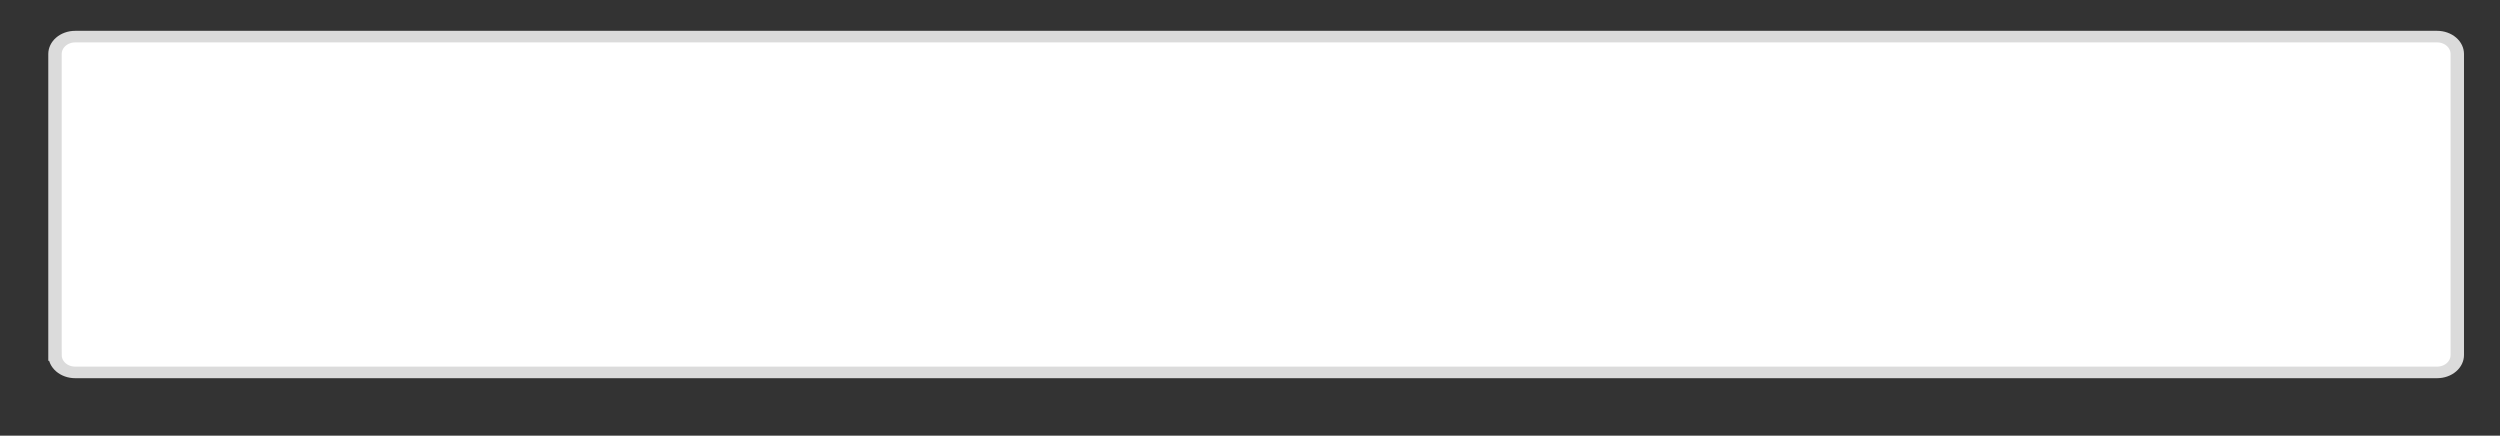
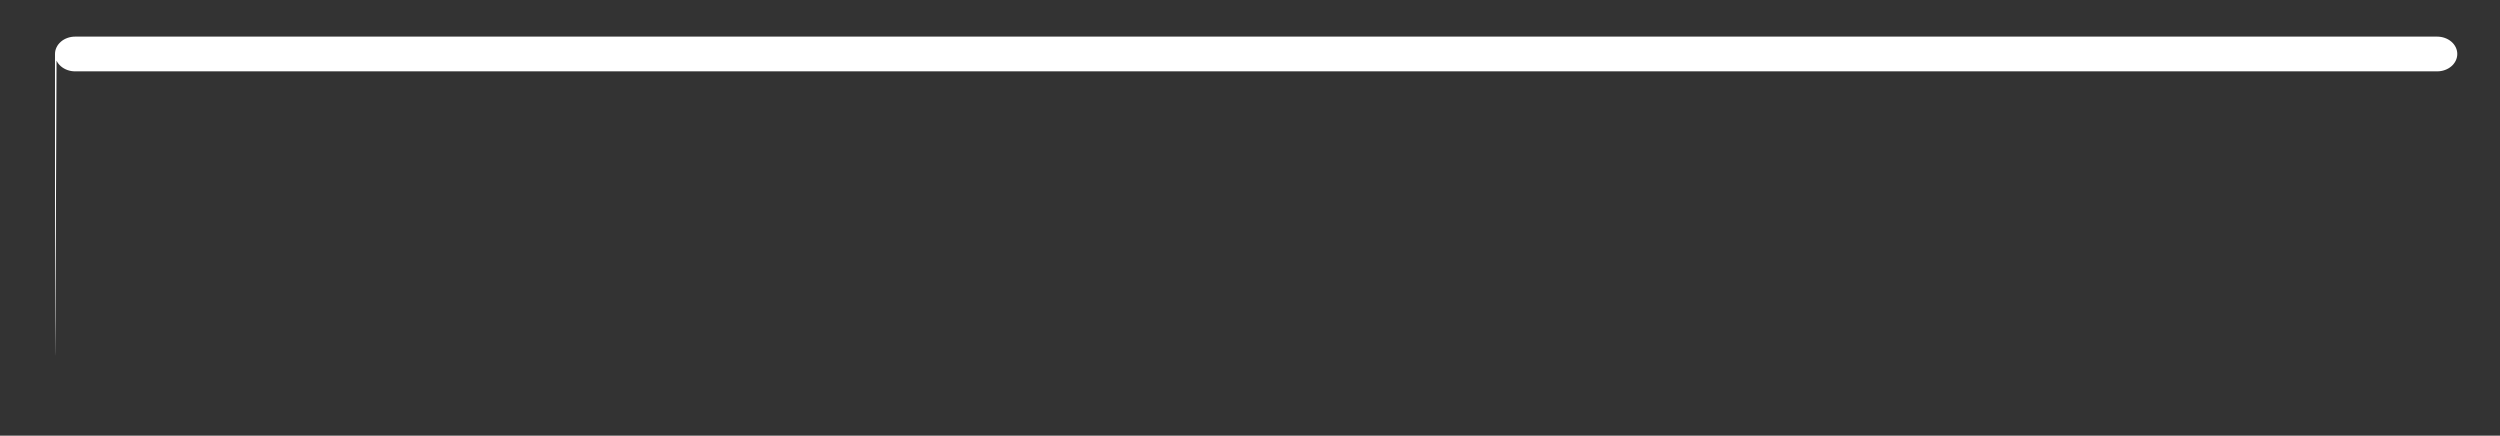
<svg xmlns="http://www.w3.org/2000/svg" xmlns:ns1="http://www.inkscape.org/namespaces/inkscape" xmlns:ns2="http://sodipodi.sourceforge.net/DTD/sodipodi-0.dtd" width="57.002mm" height="9.933mm" viewBox="0 0 57.002 9.933" version="1.1" id="svg6262" ns1:version="0.92.3 (2405546, 2018-03-11)" ns2:docname="optional-value.svg">
  <rect x="0" y="0" width="57.002" height="9.933" fill="#333333" stroke="none" />
  <defs id="defs6256">
    <clipPath clipPathUnits="userSpaceOnUse" id="clipPath3267">
      <path d="M 238.613,895.159 H 2239.513 V 2652.198 H 238.613 Z" id="path3265" ns1:connector-curvature="0" style="clip-rule:evenodd" />
    </clipPath>
    <clipPath clipPathUnits="userSpaceOnUse" id="clipPath3281">
      <path d="M 79.167,79.167 H 2395.833 V 3425 H 79.167 Z" id="path3279" ns1:connector-curvature="0" />
    </clipPath>
    <clipPath clipPathUnits="userSpaceOnUse" id="clipPath3287">
      <path d="M 79.167,79.167 H 2395.833 V 3424.421 H 79.167 Z" id="path3285" ns1:connector-curvature="0" />
    </clipPath>
    <clipPath clipPathUnits="userSpaceOnUse" id="clipPath3293">
-       <path d="M 238.613,895.159 H 2239.513 V 2652.198 H 238.613 Z" id="path3291" ns1:connector-curvature="0" />
-     </clipPath>
+       </clipPath>
    <clipPath clipPathUnits="userSpaceOnUse" id="clipPath3299">
-       <path d="m 660.678,2433.35 v -81.287 c 0,-2.084 1.042,-3.127 3.126,-3.127 h 637.787 c 2.084,0 3.126,1.042 3.126,3.127 v 81.287 c 0,2.084 -1.042,3.127 -3.126,3.127 H 663.804 c -2.084,0 -3.126,-1.042 -3.126,-3.127 z" id="path3297" ns1:connector-curvature="0" />
-     </clipPath>
+       </clipPath>
  </defs>
  <ns2:namedview id="base" pagecolor="#ffffff" bordercolor="#666666" borderopacity="1.0" ns1:pageopacity="0.0" ns1:pageshadow="2" ns1:zoom="1.979899" ns1:cx="225.67008" ns1:cy="75.563492" ns1:document-units="mm" ns1:current-layer="layer1" showgrid="false" ns1:window-width="1718" ns1:window-height="1347" ns1:window-x="1713" ns1:window-y="0" ns1:window-maximized="0" />
  <g ns1:label="Layer 1" ns1:groupmode="layer" id="layer1" transform="translate(0,-287.067)">
    <g id="g3223" transform="matrix(0.306,0,0,0.264,-69.585,109.57)">
-       <path d="m 231.5,703 v -26 c -2e-5,-0.199 0.038,-0.39 0.114,-0.574 0.076,-0.184 0.184,-0.346 0.325,-0.487 0.141,-0.141 0.303,-0.249 0.487,-0.325 C 232.61,675.538 232.801,675.5 233,675.5 h 176 c 0.199,0 0.39,0.038 0.574,0.114 0.184,0.076 0.346,0.185 0.487,0.325 0.141,0.141 0.249,0.303 0.325,0.487 0.076,0.184 0.114,0.375 0.114,0.574 v 26 c -3e-5,0.199 -0.038,0.39 -0.114,0.574 -0.076,0.184 -0.185,0.346 -0.325,0.487 -0.141,0.141 -0.303,0.249 -0.487,0.325 -0.184,0.076 -0.375,0.114 -0.574,0.114 H 233 c -0.199,-6e-5 -0.39,-0.038 -0.574,-0.114 -0.184,-0.076 -0.346,-0.185 -0.487,-0.325 -0.141,-0.141 -0.249,-0.303 -0.325,-0.487 C 231.538,703.39 231.5,703.199 231.5,703 Z" style="fill:#ffffff;fill-opacity:1;fill-rule:nonzero;stroke:none" id="path3225" ns1:connector-curvature="0" />
-       <path d="m 231.5,703 v -26 c -2e-5,-0.199 0.038,-0.39 0.114,-0.574 0.076,-0.184 0.184,-0.346 0.325,-0.487 0.141,-0.141 0.303,-0.249 0.487,-0.325 C 232.61,675.538 232.801,675.5 233,675.5 h 176 c 0.199,0 0.39,0.038 0.574,0.114 0.184,0.076 0.346,0.185 0.487,0.325 0.141,0.141 0.249,0.303 0.325,0.487 0.076,0.184 0.114,0.375 0.114,0.574 v 26 c -3e-5,0.199 -0.038,0.39 -0.114,0.574 -0.076,0.184 -0.185,0.346 -0.325,0.487 -0.141,0.141 -0.303,0.249 -0.487,0.325 -0.184,0.076 -0.375,0.114 -0.574,0.114 H 233 c -0.199,-6e-5 -0.39,-0.038 -0.574,-0.114 -0.184,-0.076 -0.346,-0.185 -0.487,-0.325 -0.141,-0.141 -0.249,-0.303 -0.325,-0.487 C 231.538,703.39 231.5,703.199 231.5,703 Z" style="fill:none;stroke:#dbdbdb;stroke-width:1;stroke-linecap:butt;stroke-linejoin:miter;stroke-miterlimit:10;stroke-dasharray:none;stroke-opacity:1" id="path3227" ns1:connector-curvature="0" />
+       <path d="m 231.5,703 v -26 c -2e-5,-0.199 0.038,-0.39 0.114,-0.574 0.076,-0.184 0.184,-0.346 0.325,-0.487 0.141,-0.141 0.303,-0.249 0.487,-0.325 C 232.61,675.538 232.801,675.5 233,675.5 h 176 c 0.199,0 0.39,0.038 0.574,0.114 0.184,0.076 0.346,0.185 0.487,0.325 0.141,0.141 0.249,0.303 0.325,0.487 0.076,0.184 0.114,0.375 0.114,0.574 c -3e-5,0.199 -0.038,0.39 -0.114,0.574 -0.076,0.184 -0.185,0.346 -0.325,0.487 -0.141,0.141 -0.303,0.249 -0.487,0.325 -0.184,0.076 -0.375,0.114 -0.574,0.114 H 233 c -0.199,-6e-5 -0.39,-0.038 -0.574,-0.114 -0.184,-0.076 -0.346,-0.185 -0.487,-0.325 -0.141,-0.141 -0.249,-0.303 -0.325,-0.487 C 231.538,703.39 231.5,703.199 231.5,703 Z" style="fill:#ffffff;fill-opacity:1;fill-rule:nonzero;stroke:none" id="path3225" ns1:connector-curvature="0" />
    </g>
  </g>
</svg>